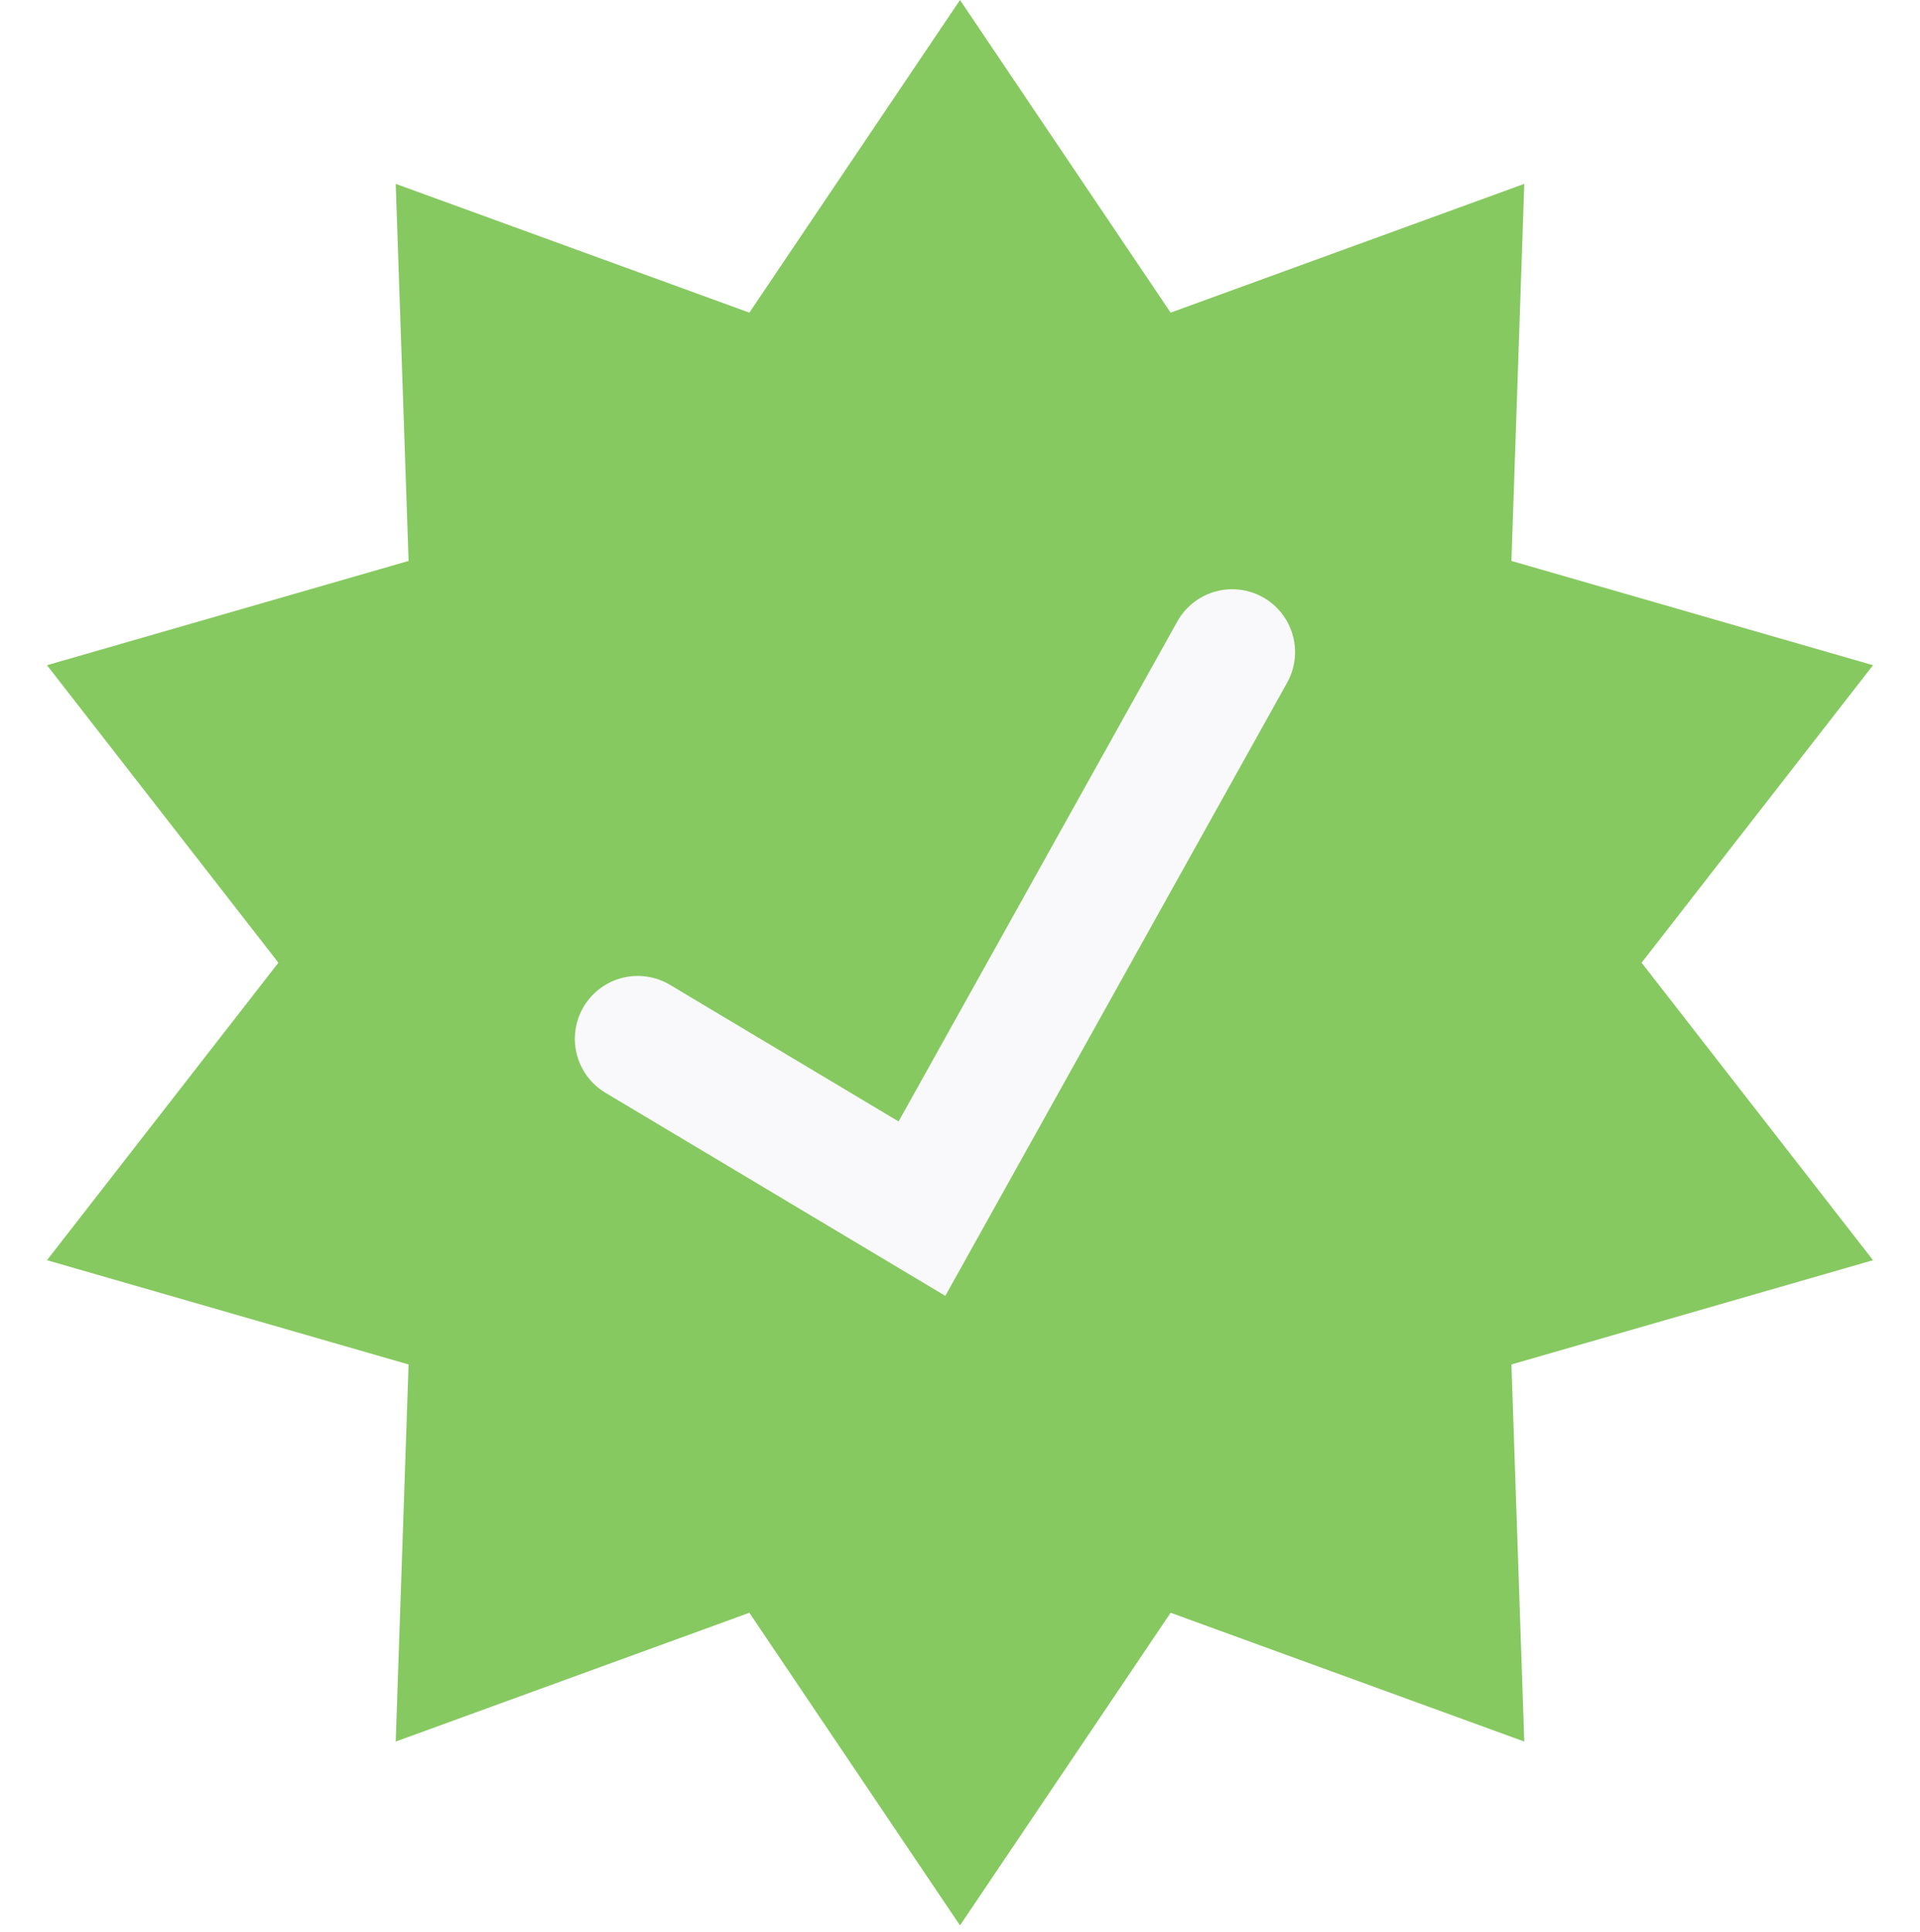
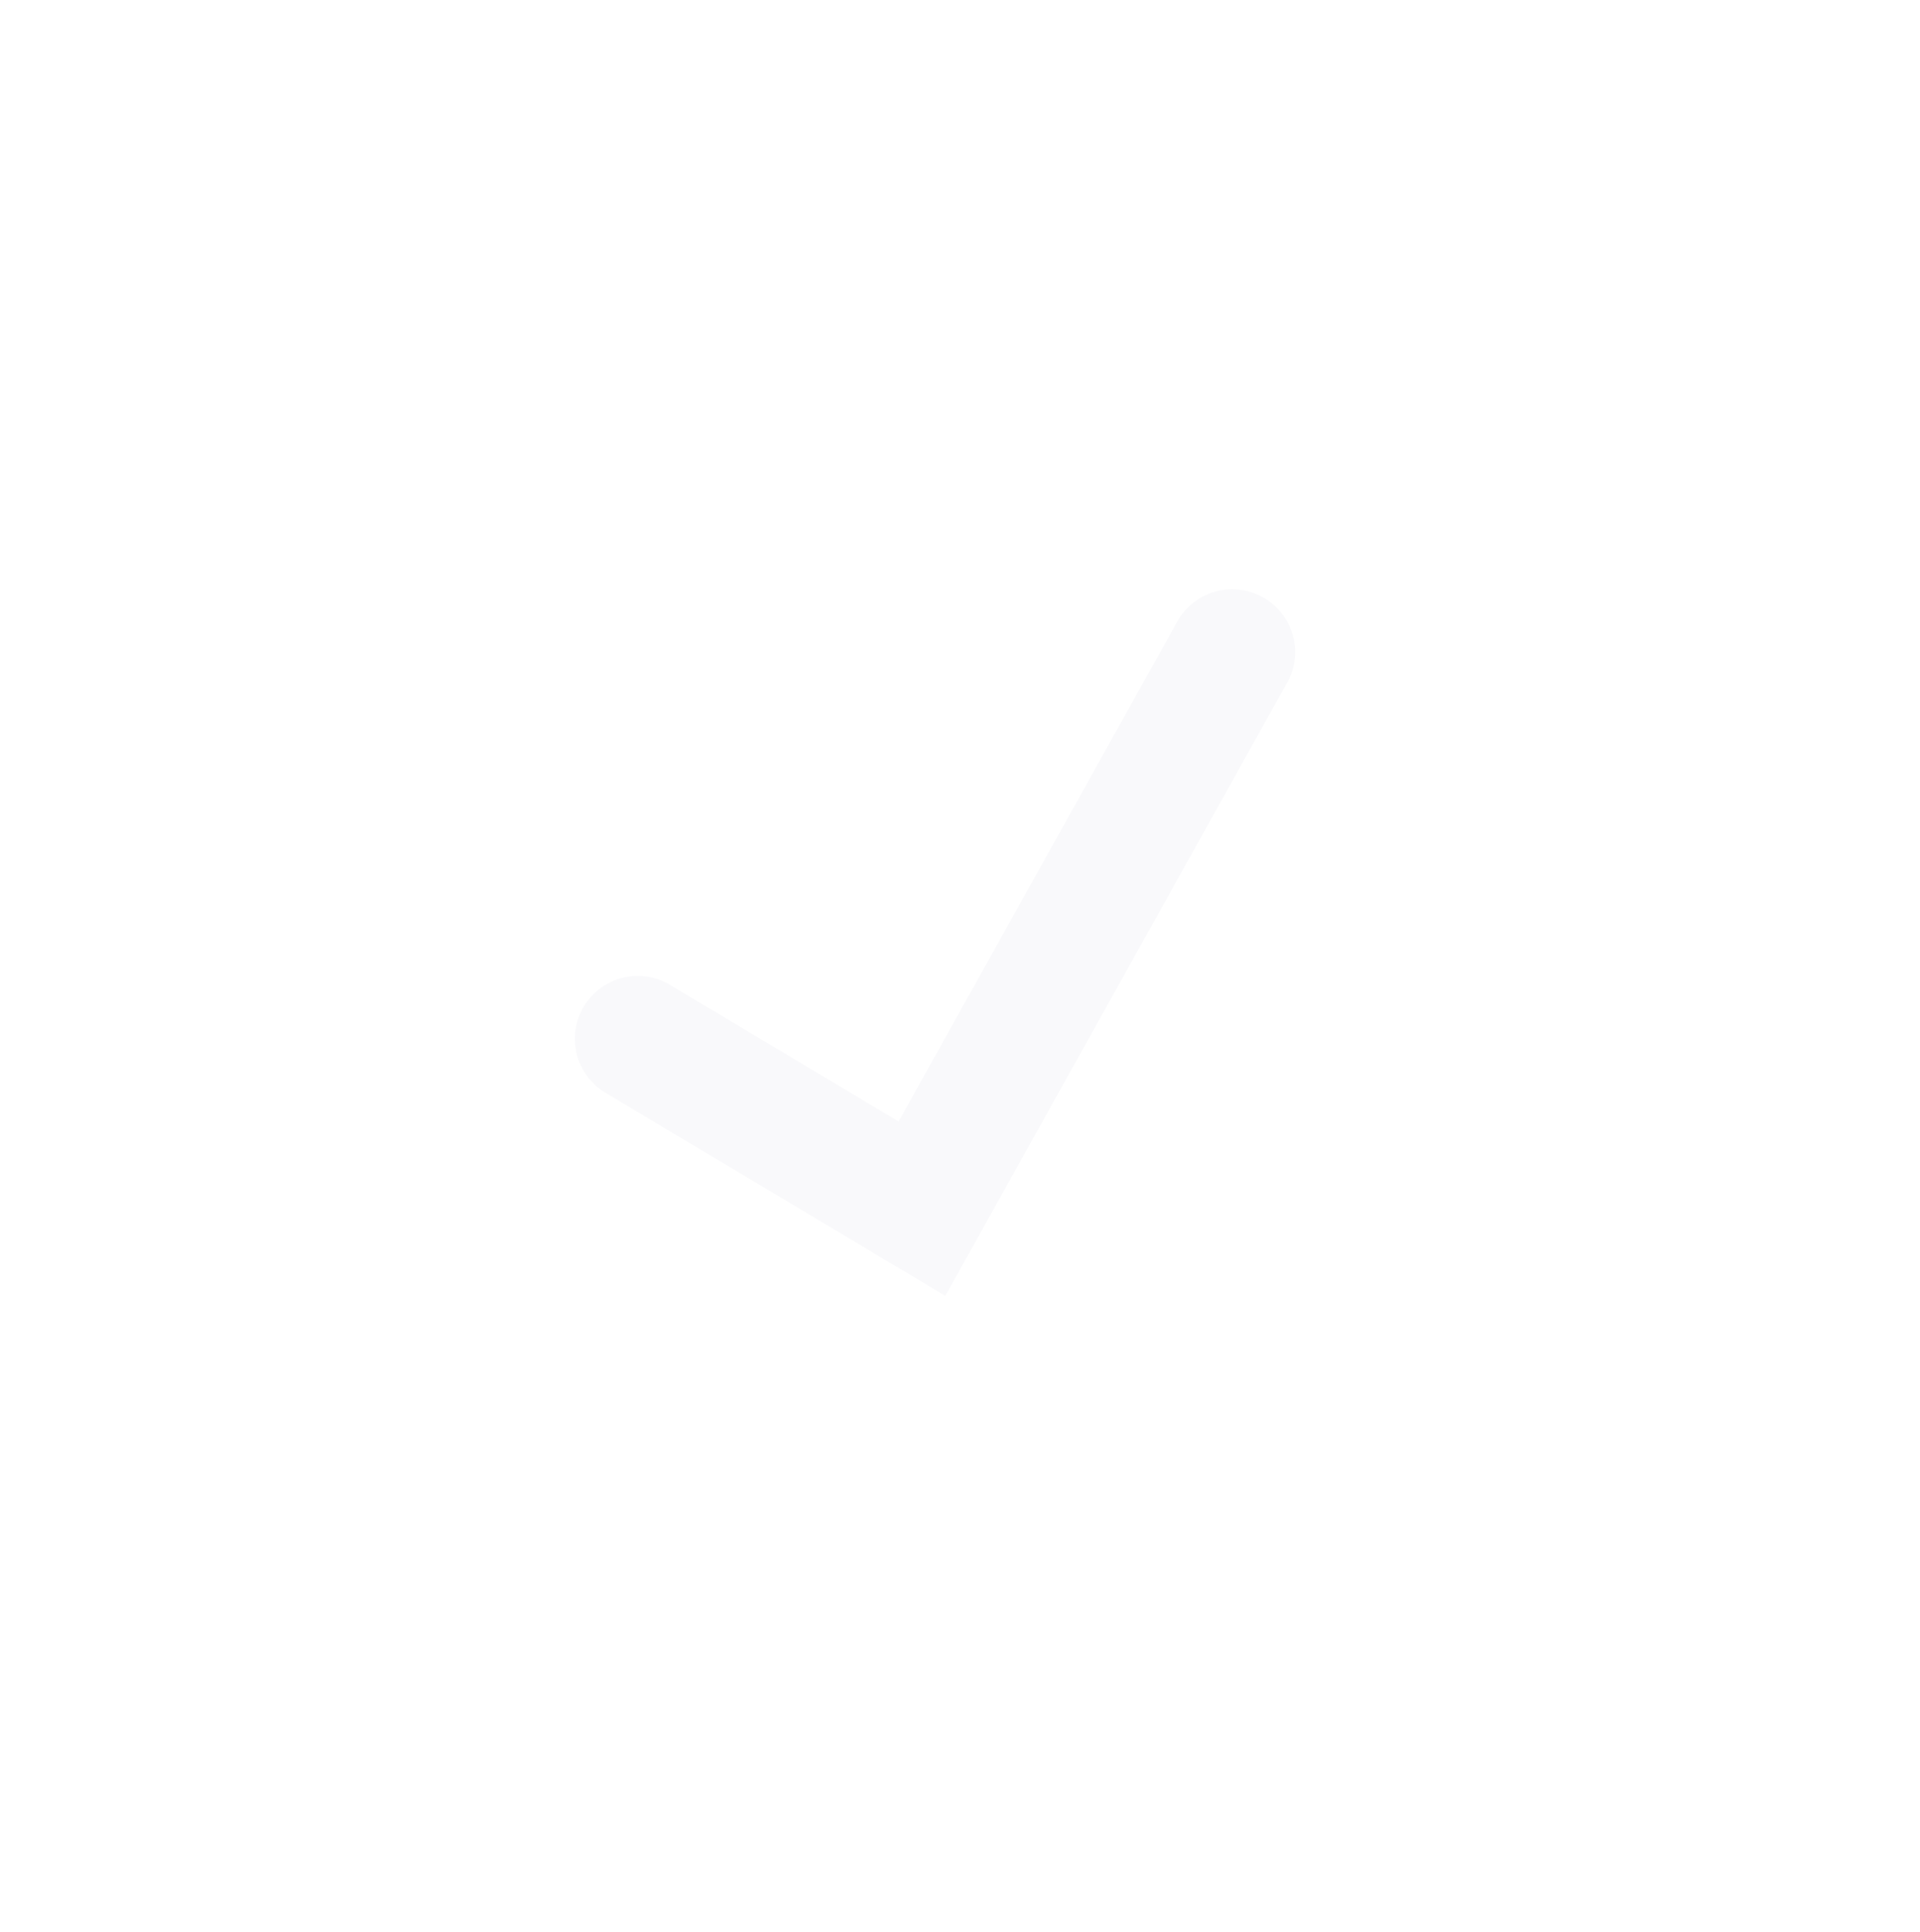
<svg xmlns="http://www.w3.org/2000/svg" width="168" height="169" viewBox="0 0 168 169" fill="none">
  <g filter="url(#filter0_i_755_74)">
-     <path d="M84 0L102.43 27.349L133.374 16.084L132.25 49.07L163.889 58.192L143.64 84.216L163.889 110.24L132.25 119.361L133.374 152.348L102.43 141.082L84 168.431L65.57 141.082L34.626 152.348L35.75 119.361L4.111 110.24L24.36 84.216L4.111 58.192L35.75 49.07L34.626 16.084L65.57 27.349L84 0Z" fill="#86C960" />
-   </g>
+     </g>
  <path d="M55.8 90.873L80.671 105.731L107.818 57.046" stroke="#F9F9FB" stroke-width="11" stroke-linecap="round" />
  <defs>
    <filter id="filter0_i_755_74" x="4.111" y="0" width="159.777" height="168.431" filterUnits="userSpaceOnUse" color-interpolation-filters="sRGB">
      <feFlood flood-opacity="0" result="BackgroundImageFix" />
      <feBlend mode="normal" in="SourceGraphic" in2="BackgroundImageFix" result="shape" />
      <feColorMatrix in="SourceAlpha" type="matrix" values="0 0 0 0 0 0 0 0 0 0 0 0 0 0 0 0 0 0 127 0" result="hardAlpha" />
      <feOffset />
      <feGaussianBlur stdDeviation="15" />
      <feComposite in2="hardAlpha" operator="arithmetic" k2="-1" k3="1" />
      <feColorMatrix type="matrix" values="0 0 0 0 0.491 0 0 0 0 0.729 0 0 0 0 0.355 0 0 0 1 0" />
      <feBlend mode="normal" in2="shape" result="effect1_innerShadow_755_74" />
    </filter>
  </defs>
</svg>